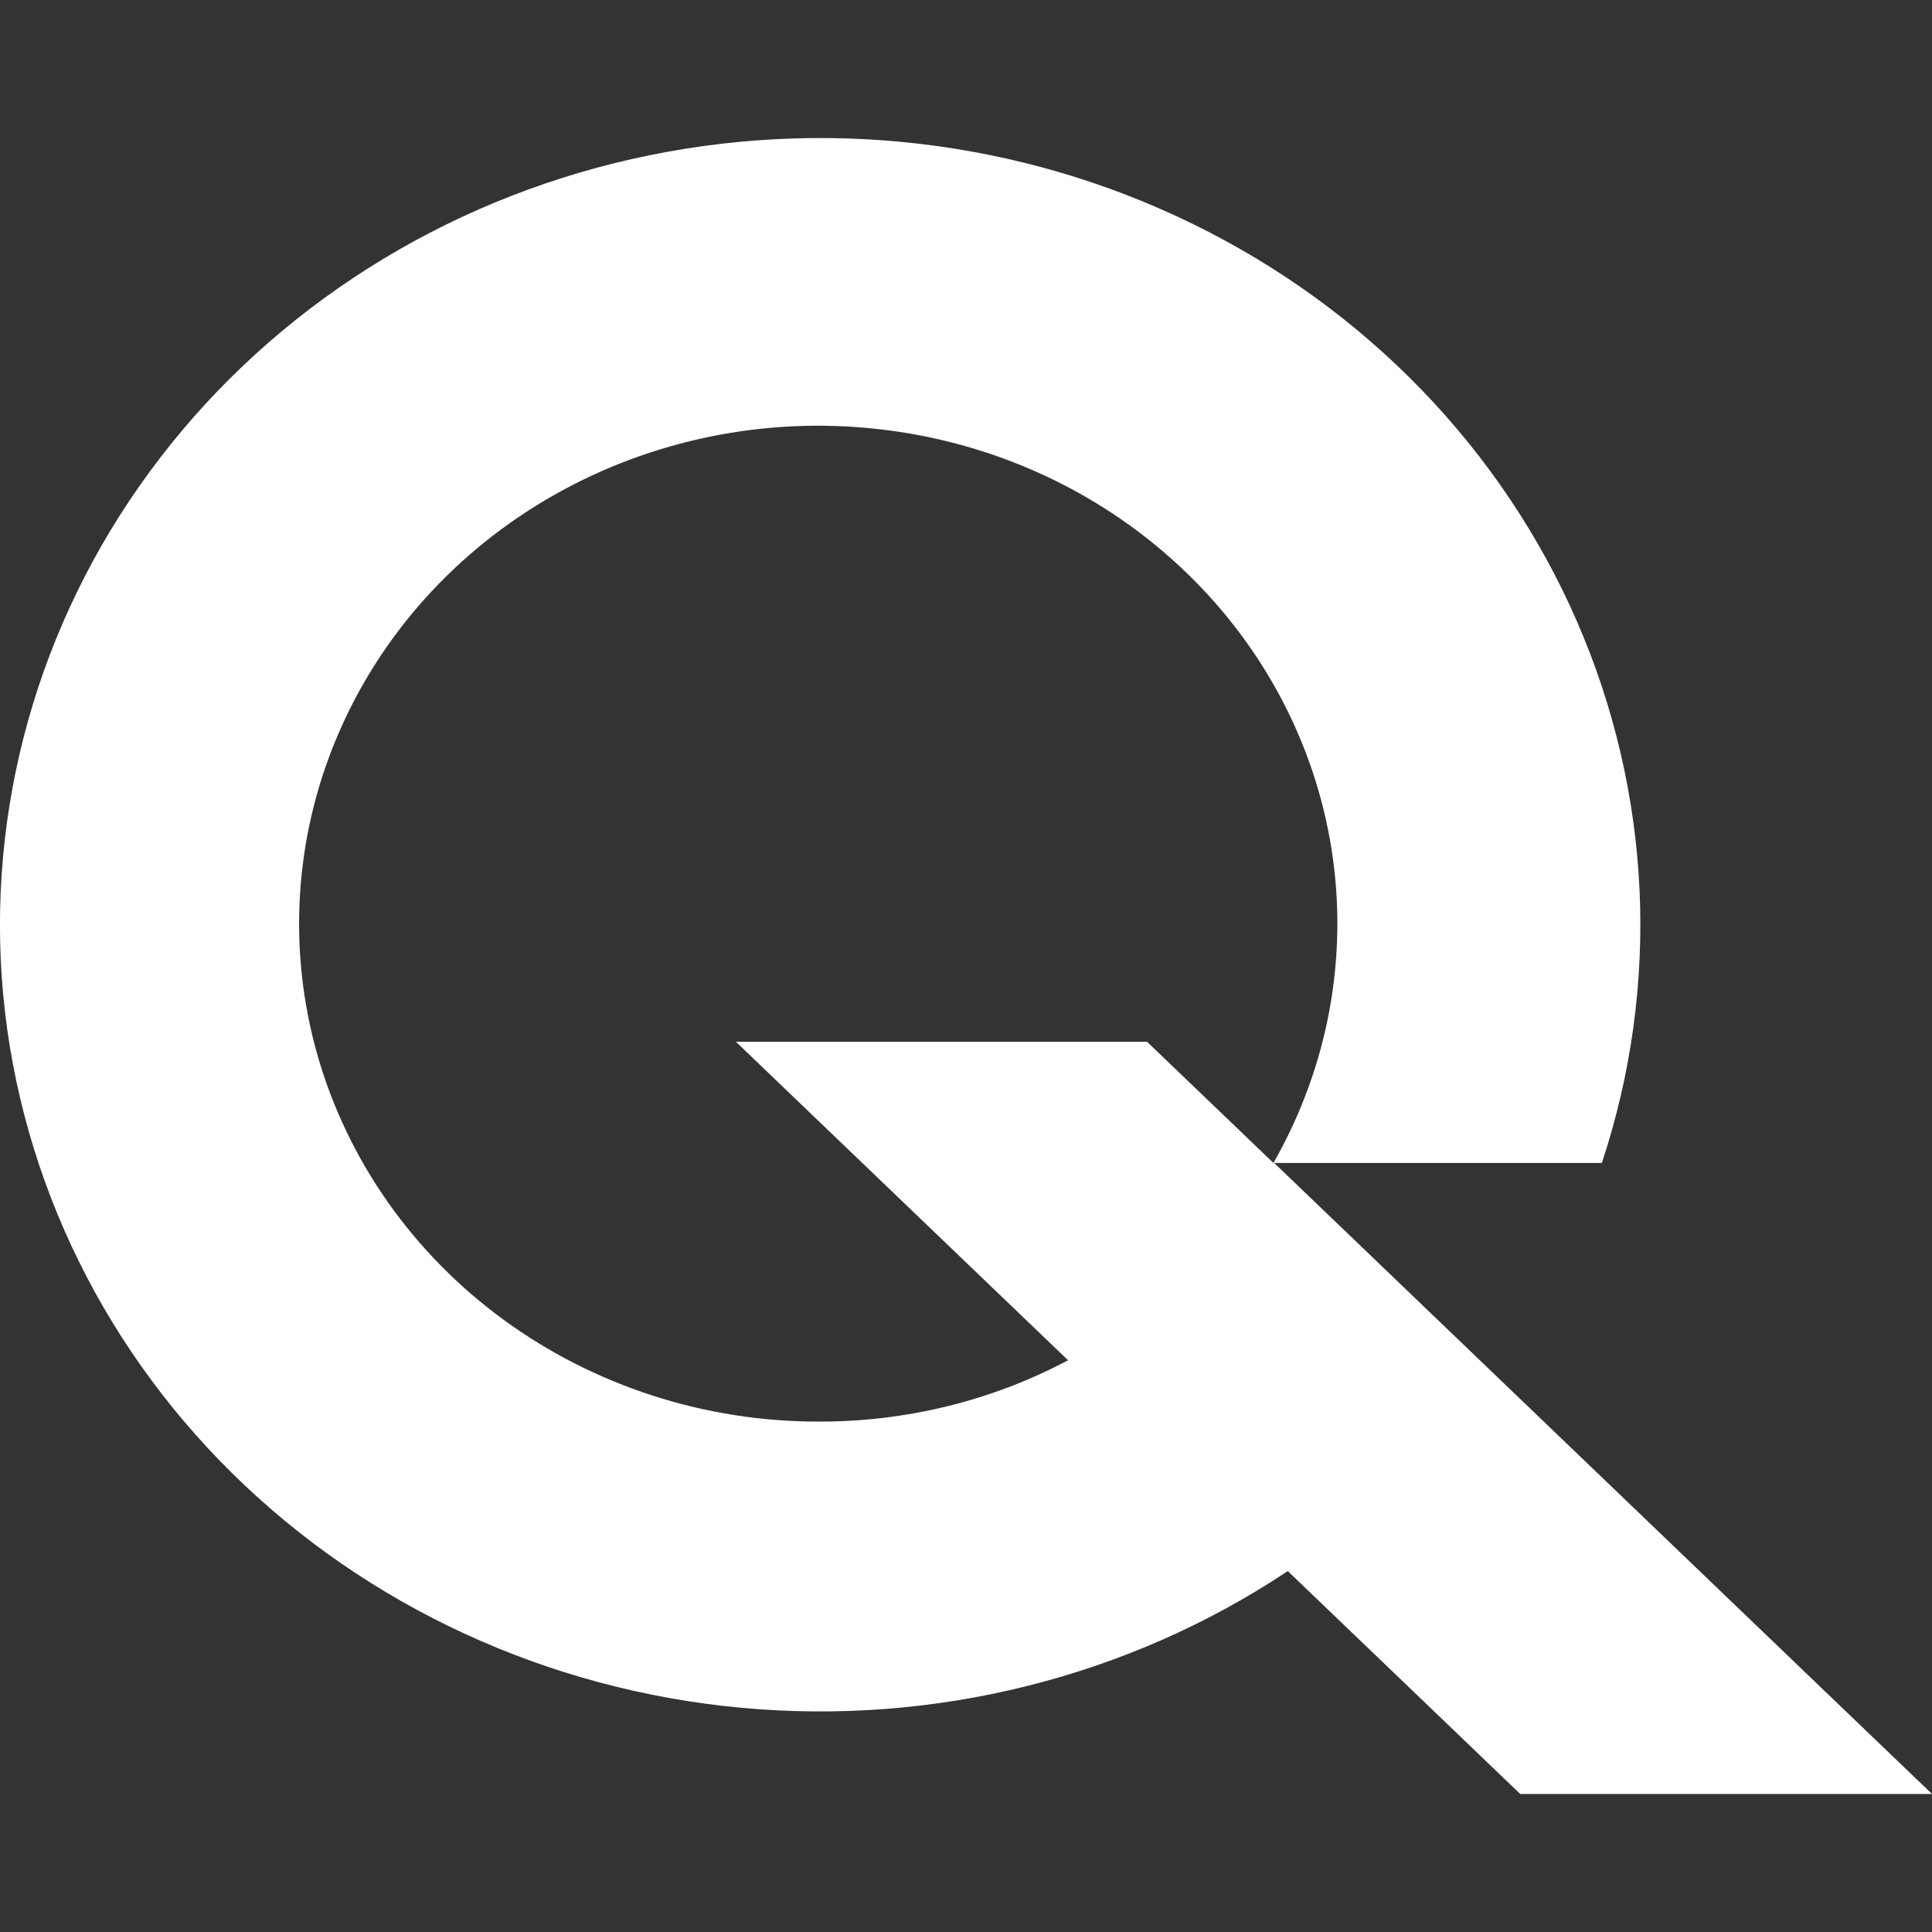
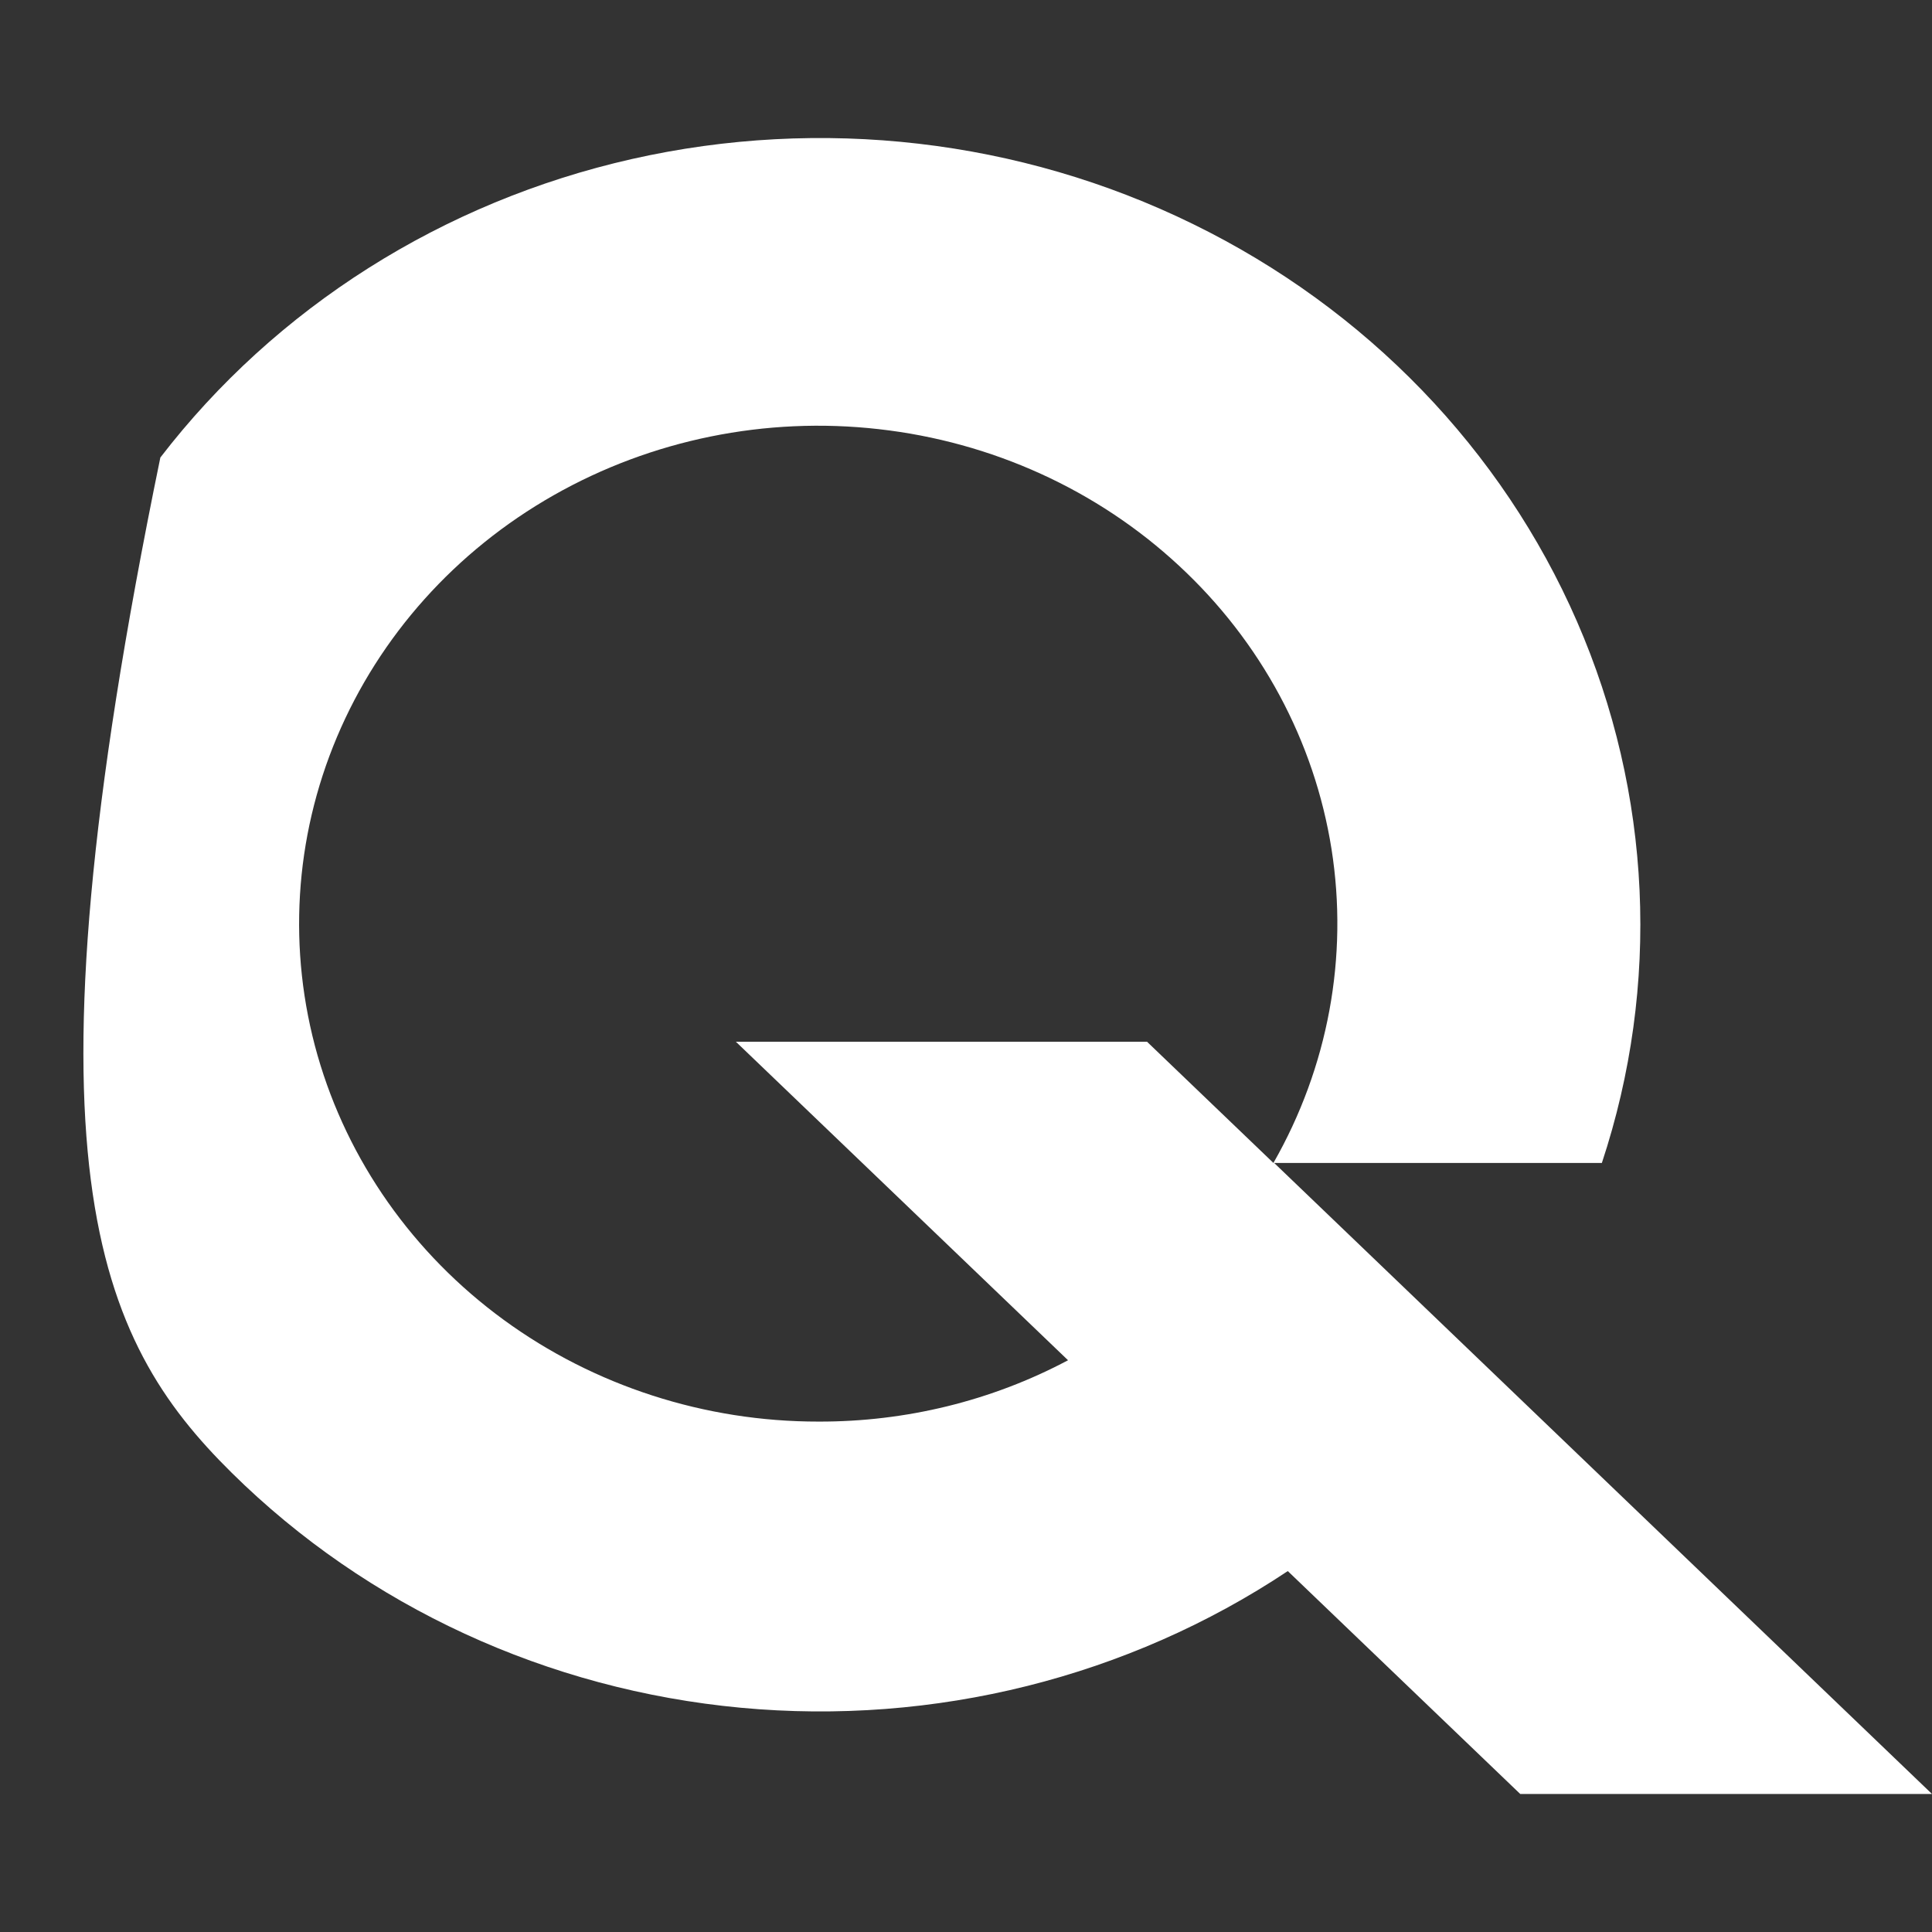
<svg xmlns="http://www.w3.org/2000/svg" width="16" height="16" viewBox="0 0 16 16" fill="none">
  <rect x="0" y="0" width="16" height="16" fill="#333333" stroke="none" />
-   <path d="M6.779 11.773C5.837 11.774 4.92 11.477 4.171 10.93C3.421 10.382 2.88 9.613 2.63 8.741C2.381 7.869 2.437 6.943 2.79 6.105C3.143 5.267 3.773 4.563 4.584 4.102C5.395 3.641 6.341 3.448 7.277 3.554C8.213 3.659 9.087 4.056 9.764 4.685C10.442 5.313 10.885 6.137 11.027 7.031C11.168 7.925 10.999 8.838 10.546 9.631L9.499 8.627H6.094L8.845 11.265C8.213 11.601 7.502 11.775 6.779 11.773ZM16 14.857L10.552 9.631H13.266C13.753 8.16 13.68 6.571 13.06 5.147C12.44 3.723 11.313 2.556 9.879 1.855C8.446 1.153 6.8 0.963 5.233 1.317C3.667 1.671 2.283 2.547 1.328 3.789C0.372 5.031 -0.093 6.558 0.015 8.098C0.124 9.638 0.799 11.091 1.92 12.198C3.041 13.305 4.535 13.994 6.137 14.143C7.738 14.292 9.343 13.891 10.665 13.011L12.59 14.857H16Z" fill="white" />
+   <path d="M6.779 11.773C5.837 11.774 4.92 11.477 4.171 10.93C3.421 10.382 2.88 9.613 2.63 8.741C2.381 7.869 2.437 6.943 2.79 6.105C3.143 5.267 3.773 4.563 4.584 4.102C5.395 3.641 6.341 3.448 7.277 3.554C8.213 3.659 9.087 4.056 9.764 4.685C10.442 5.313 10.885 6.137 11.027 7.031C11.168 7.925 10.999 8.838 10.546 9.631L9.499 8.627H6.094L8.845 11.265C8.213 11.601 7.502 11.775 6.779 11.773ZM16 14.857L10.552 9.631H13.266C13.753 8.16 13.68 6.571 13.06 5.147C12.44 3.723 11.313 2.556 9.879 1.855C8.446 1.153 6.8 0.963 5.233 1.317C3.667 1.671 2.283 2.547 1.328 3.789C0.124 9.638 0.799 11.091 1.92 12.198C3.041 13.305 4.535 13.994 6.137 14.143C7.738 14.292 9.343 13.891 10.665 13.011L12.59 14.857H16Z" fill="white" />
</svg>